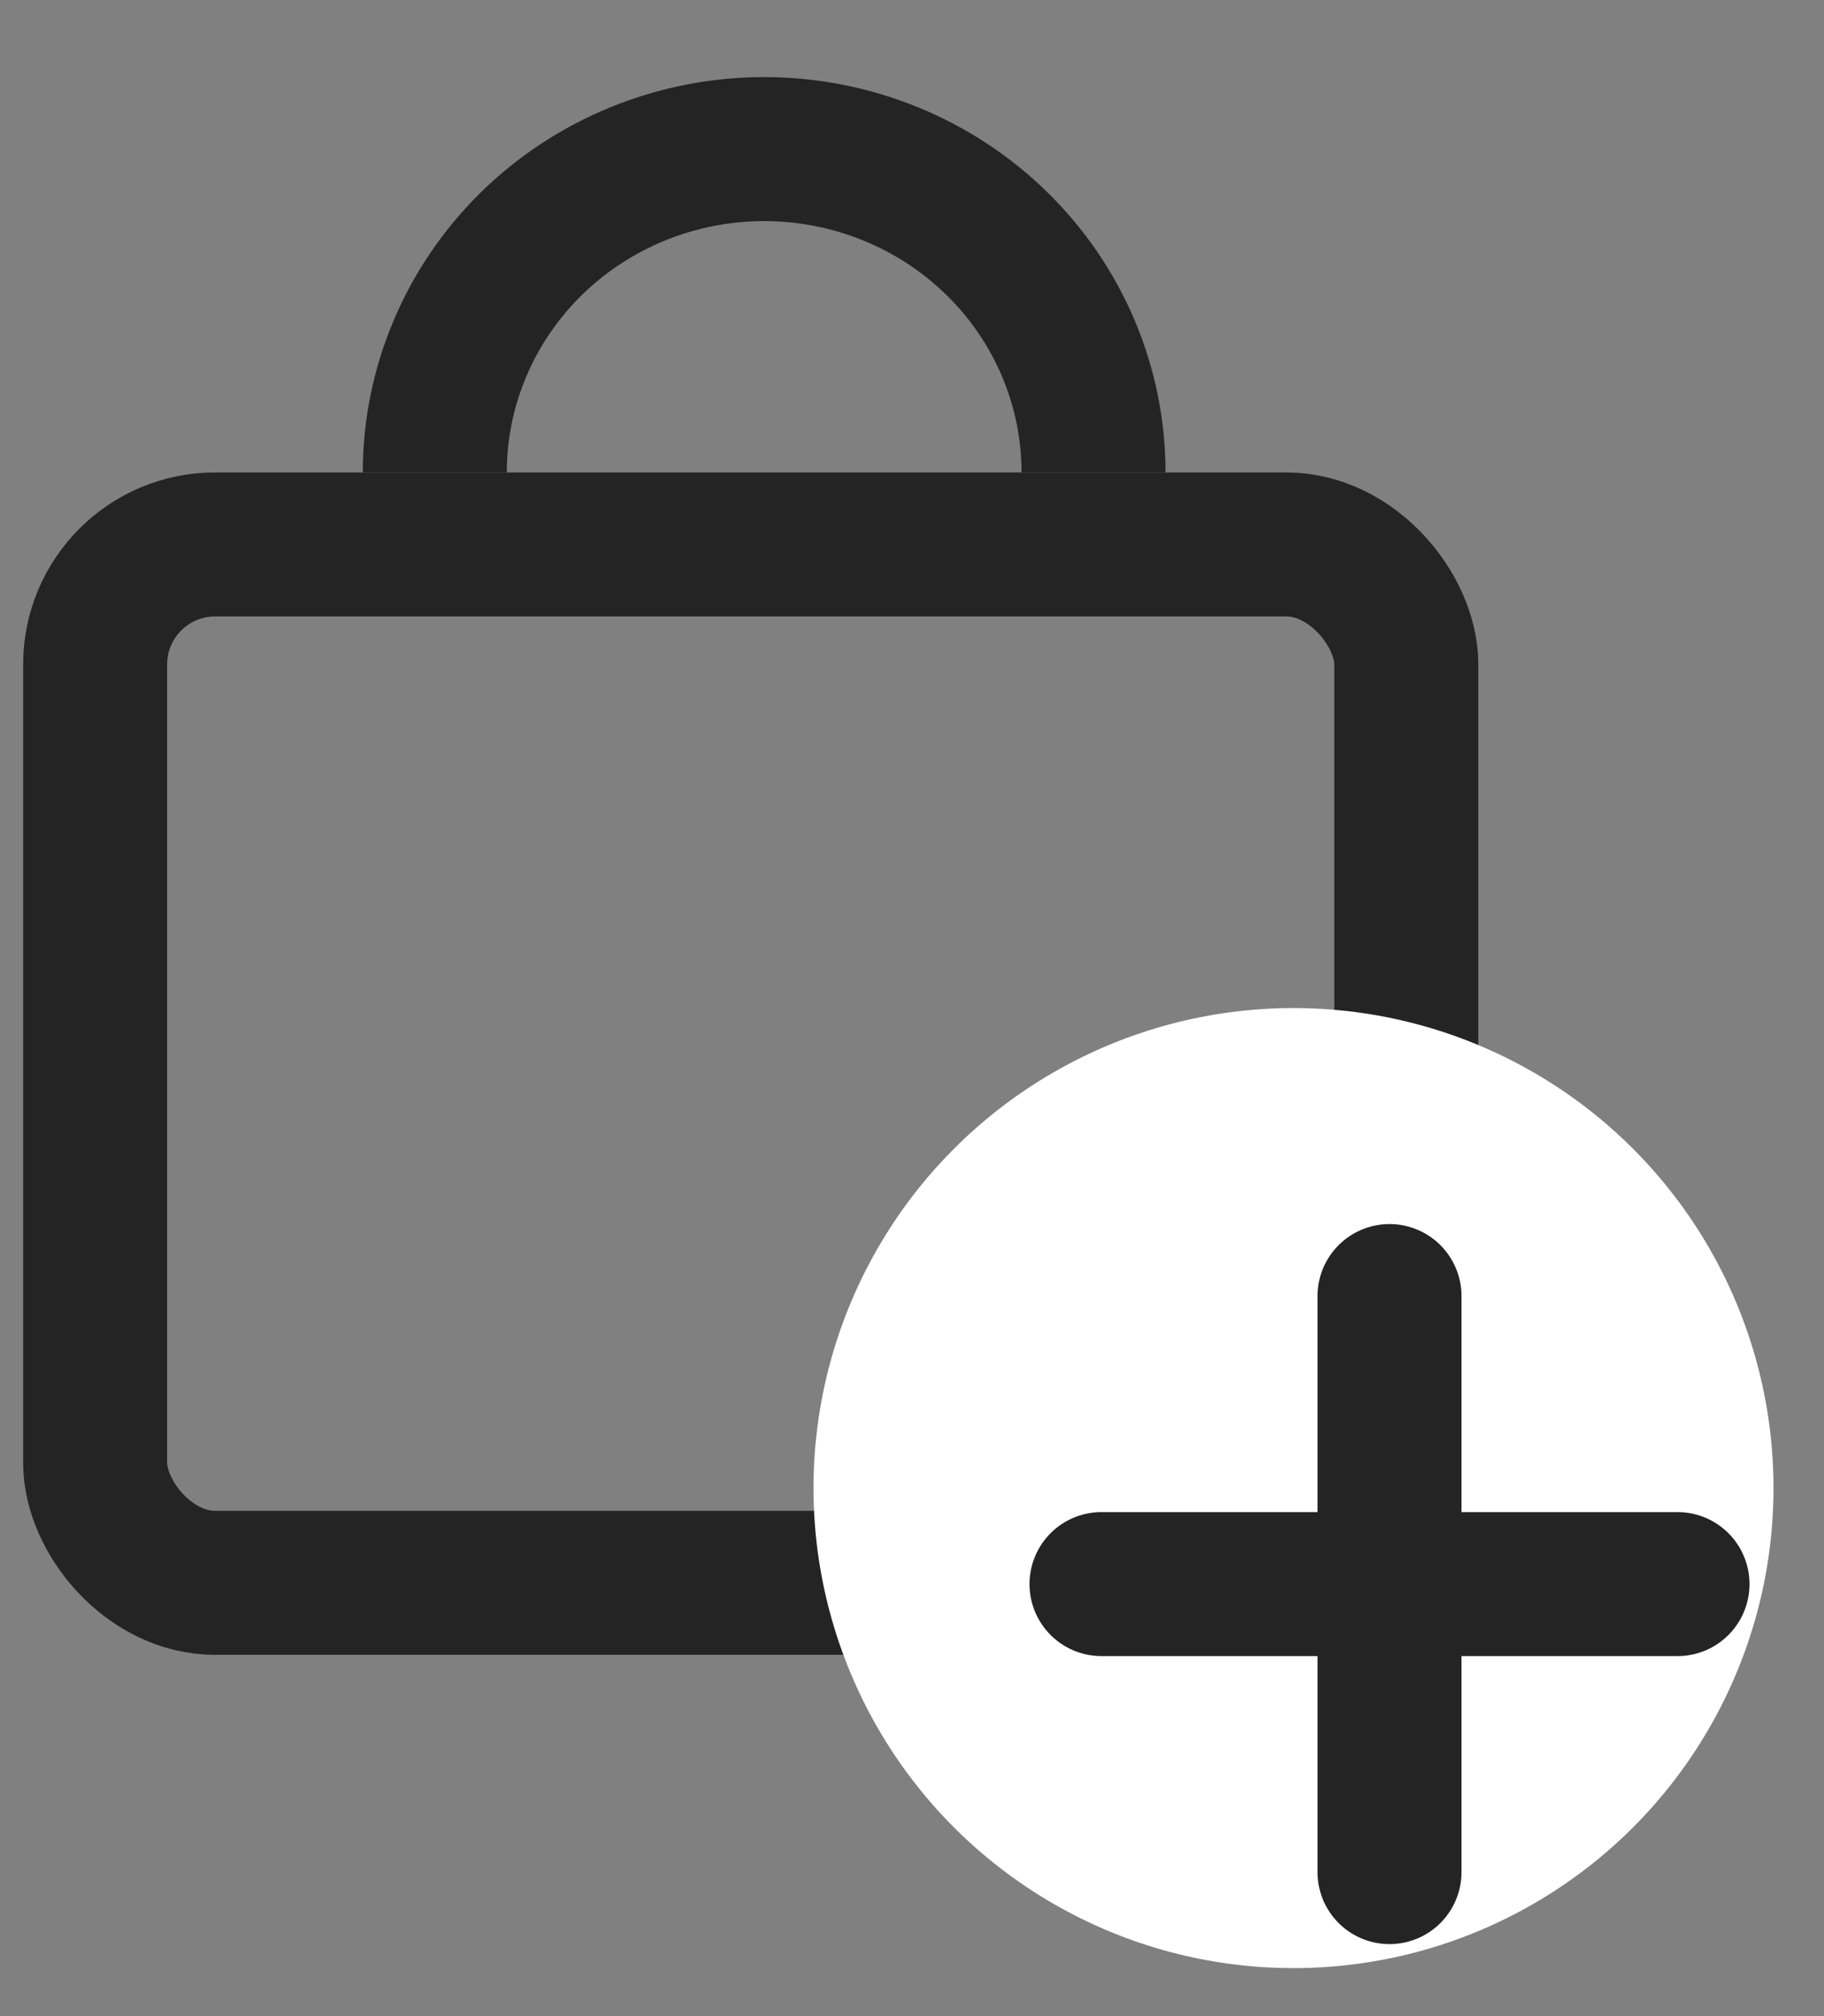
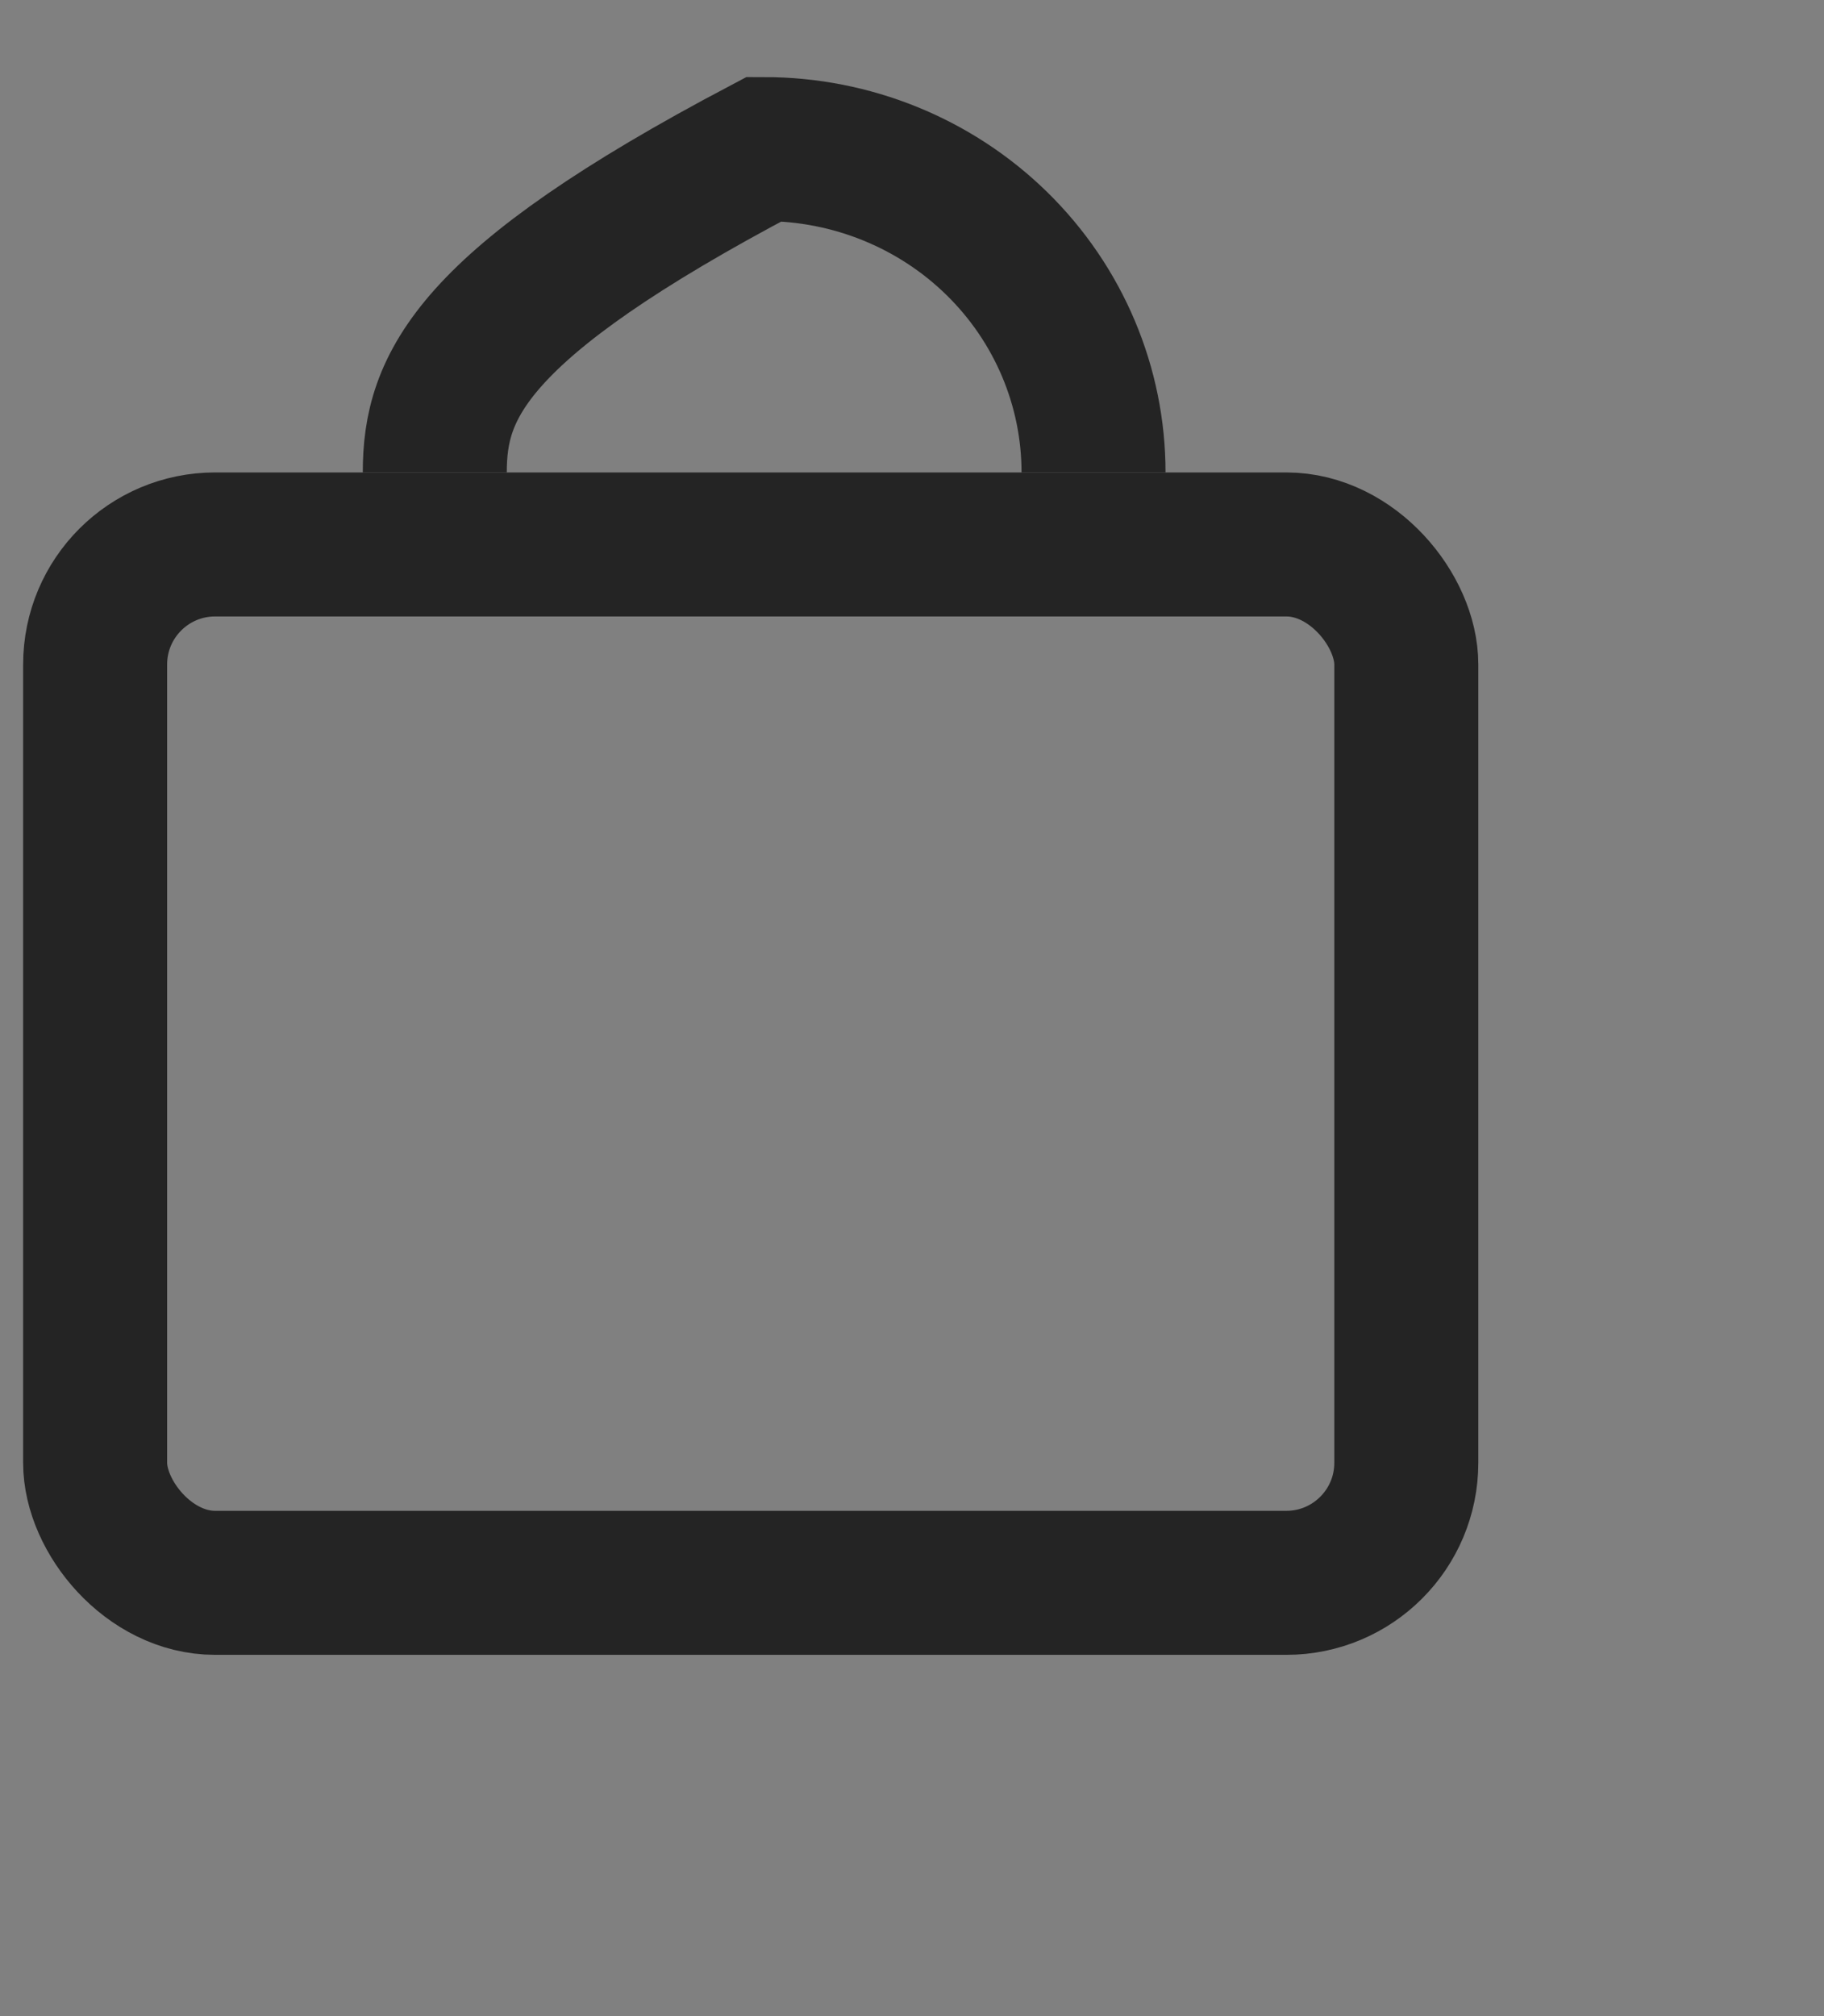
<svg xmlns="http://www.w3.org/2000/svg" width="19" height="21" viewBox="0 0 19 21" fill="none">
  <rect x="0" y="0" width="19" height="21" fill="#808080" stroke="none" />
  <g id="Frame 18">
    <g id="Bolsa">
-       <path id="Ellipse 23" d="M11.391 4.921C11.391 4.028 11.03 3.171 10.386 2.539C9.743 1.908 8.87 1.553 7.96 1.553C7.05 1.553 6.178 1.908 5.534 2.539C4.891 3.171 4.529 4.028 4.529 4.921" stroke="#242424" stroke-width="1.5" />
+       <path id="Ellipse 23" d="M11.391 4.921C11.391 4.028 11.03 3.171 10.386 2.539C9.743 1.908 8.87 1.553 7.96 1.553C4.891 3.171 4.529 4.028 4.529 4.921" stroke="#242424" stroke-width="1.5" />
      <rect id="Rectangle 127" x="0.991" y="5.671" width="13.658" height="10.816" rx="1.25" stroke="#242424" stroke-width="1.5" />
    </g>
-     <circle id="Ellipse 45" cx="13.474" cy="15.5" r="5" fill="white" />
    <g id="Group 3459">
-       <path id="Line 3" d="M11.474 16.5H17.474" stroke="#242424" stroke-width="1.5" stroke-linecap="round" />
-       <path id="Line 13" d="M14.474 13.5L14.474 19.5" stroke="#242424" stroke-width="1.5" stroke-linecap="round" />
-     </g>
+       </g>
  </g>
</svg>